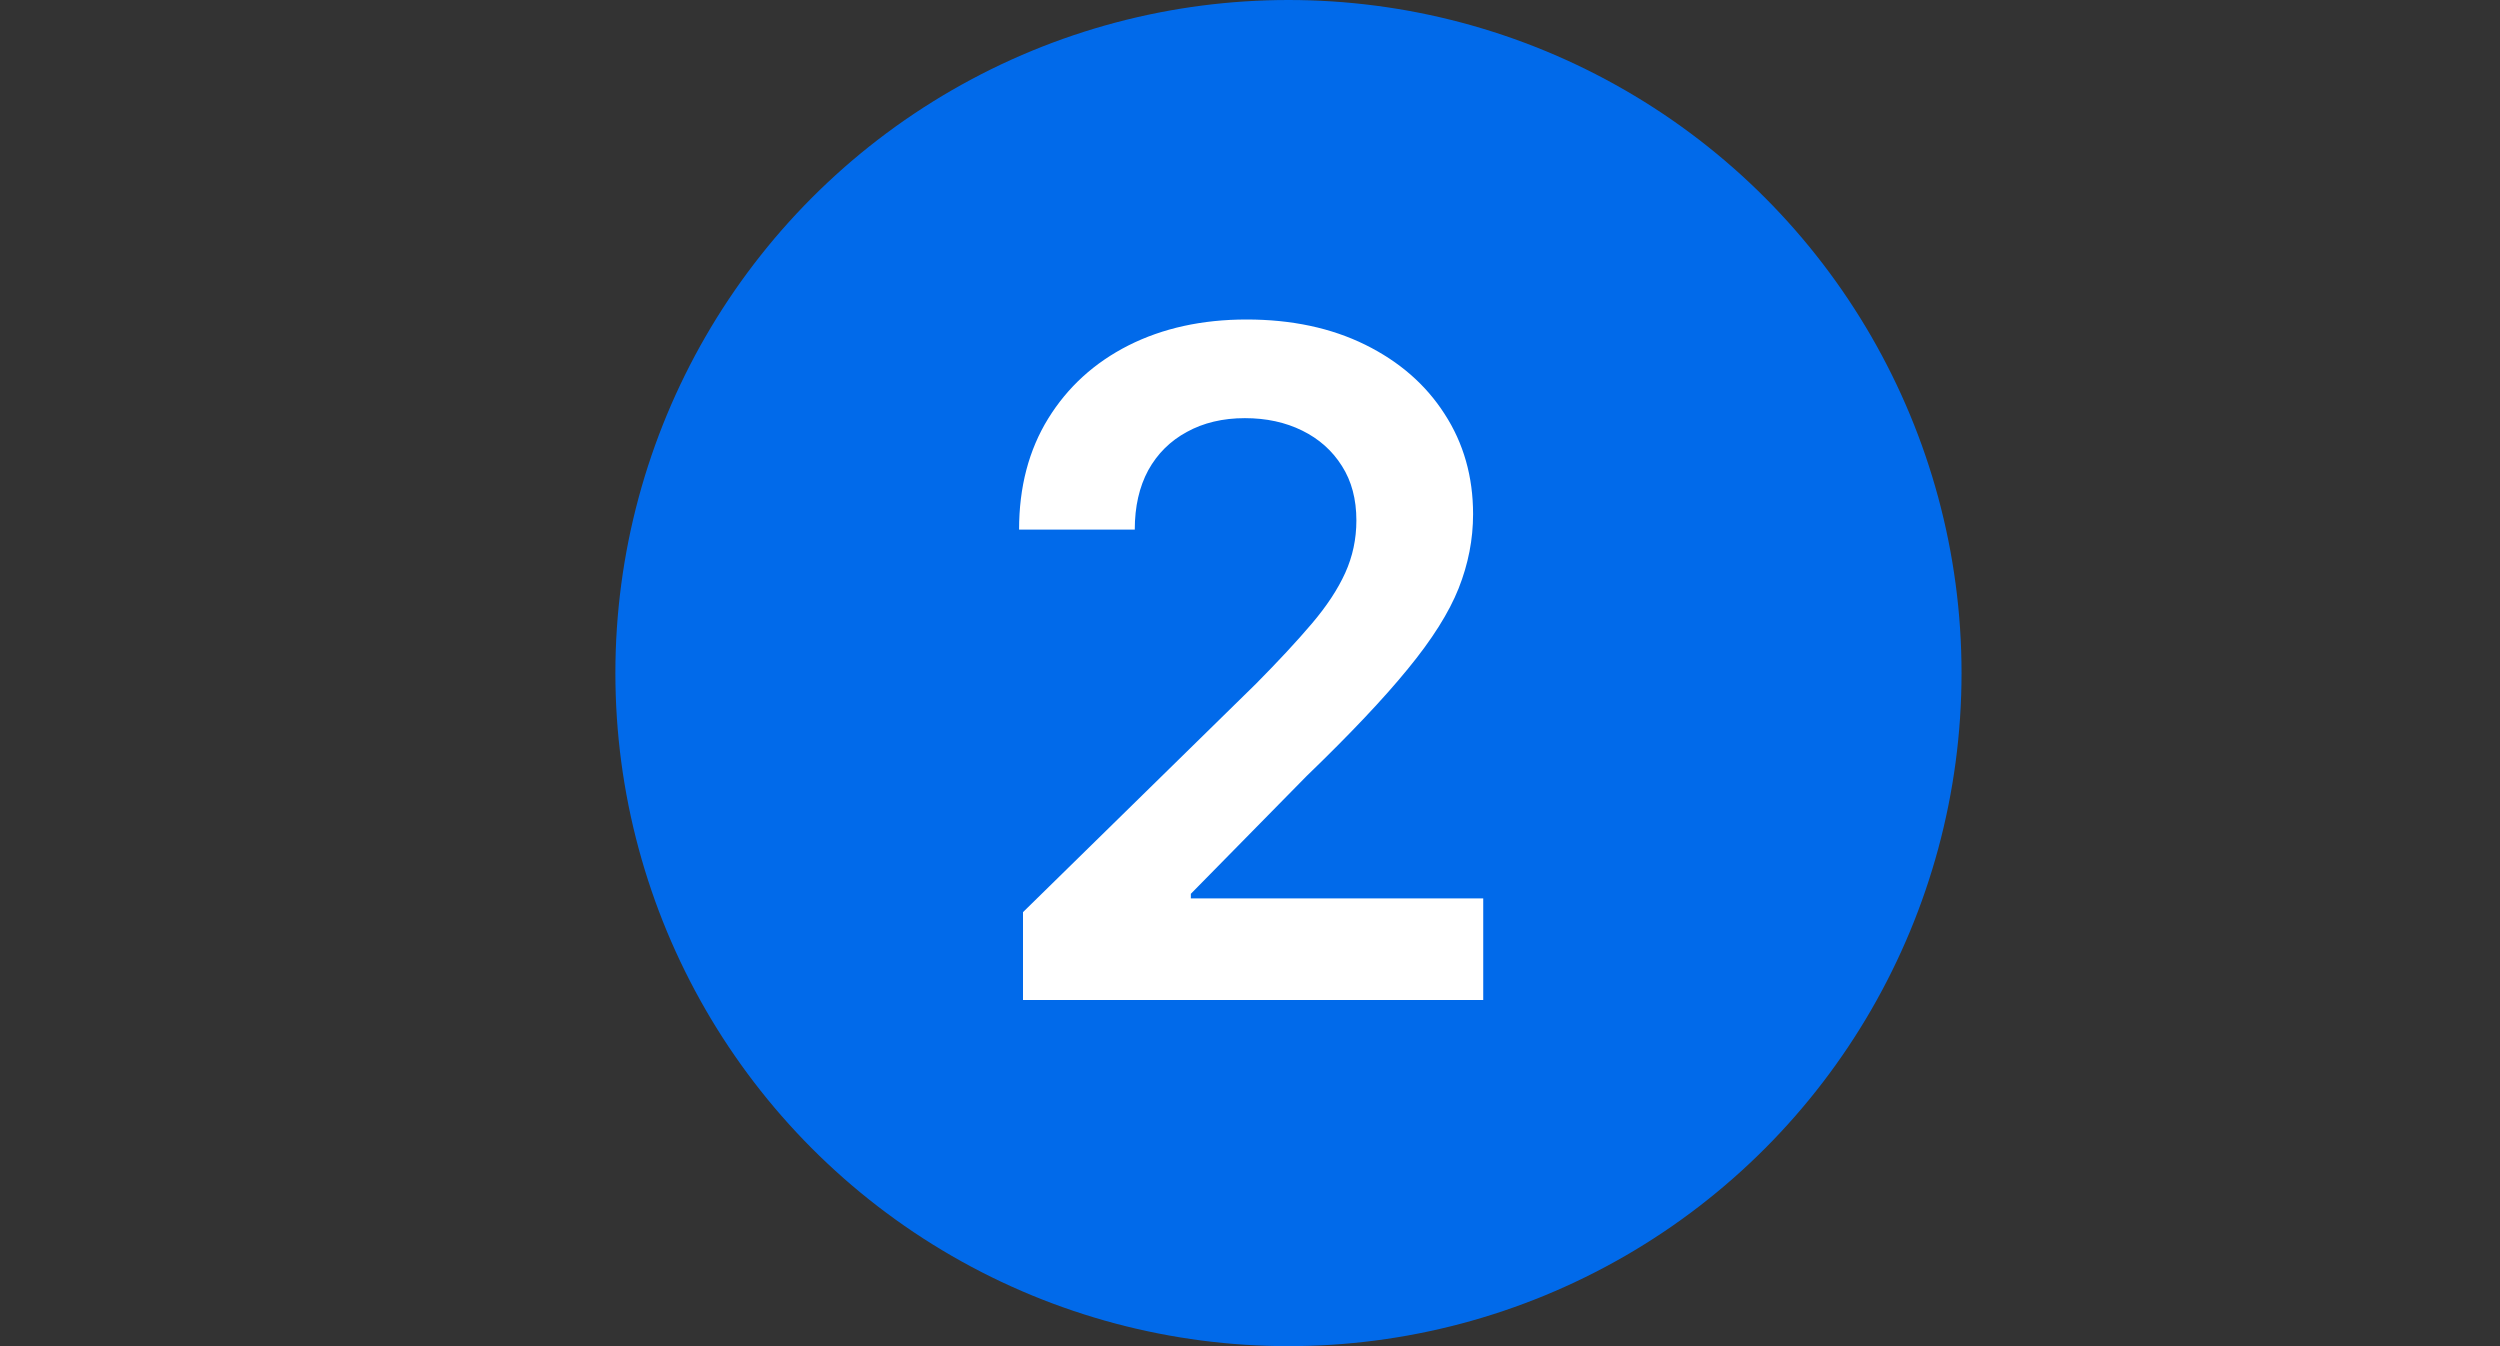
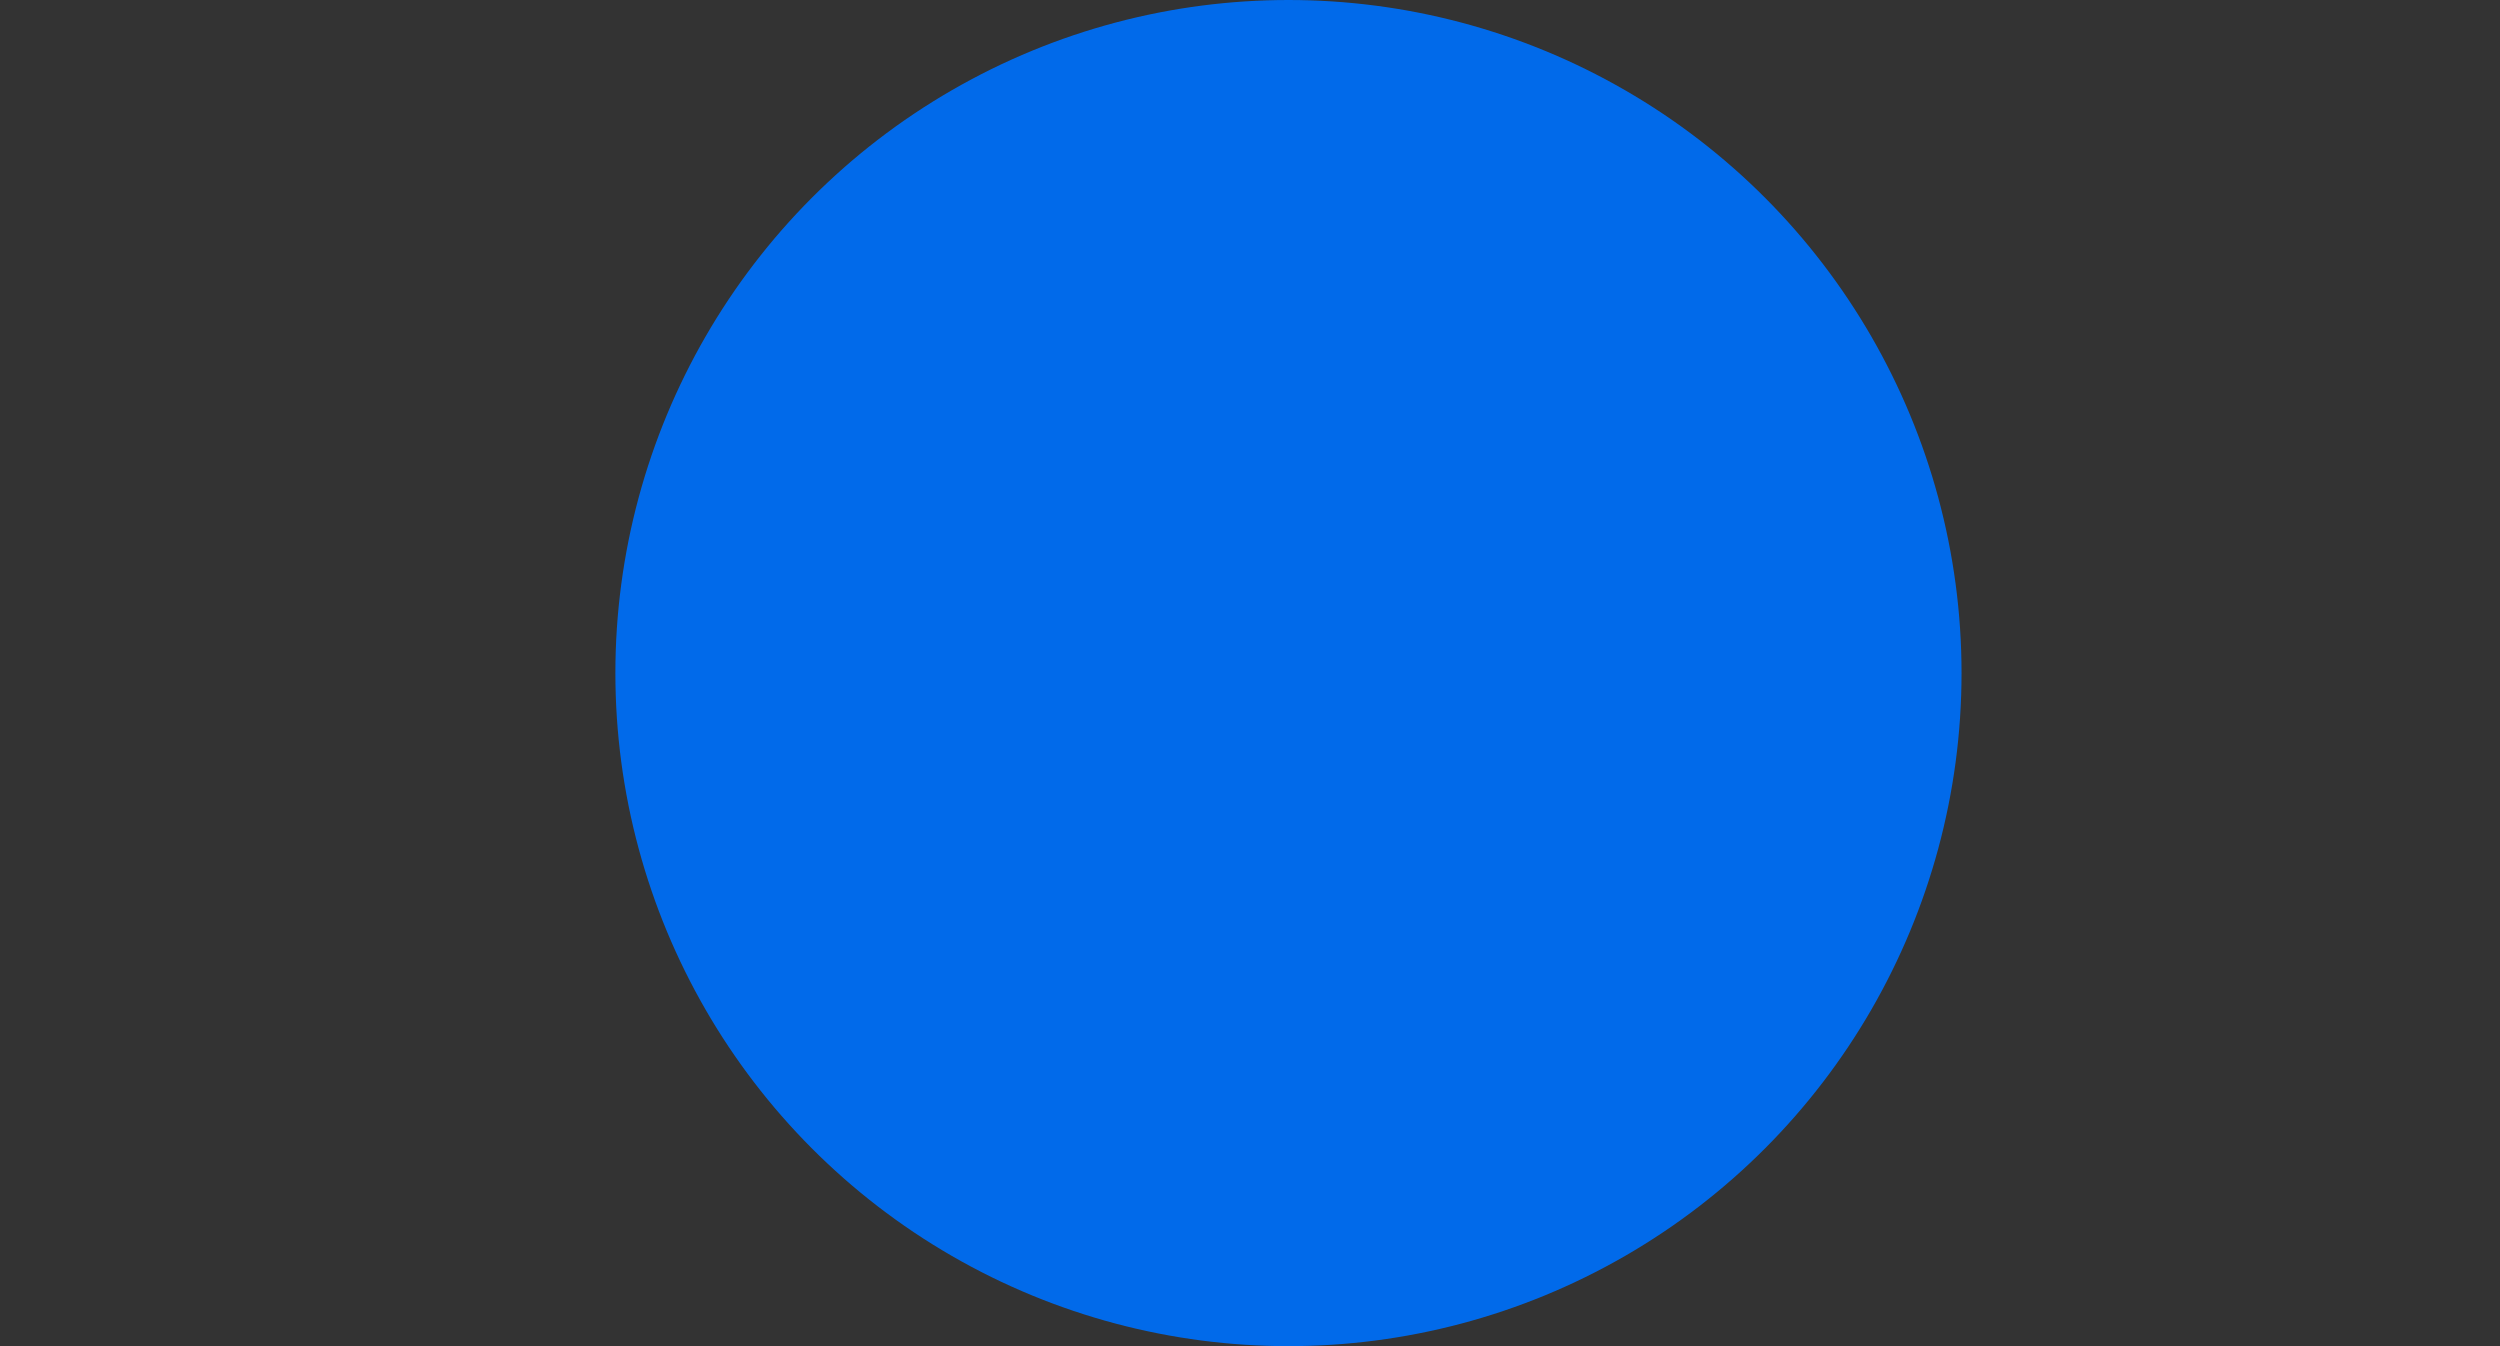
<svg xmlns="http://www.w3.org/2000/svg" width="65" height="35" viewBox="0 0 65 35" fill="none">
  <rect x="0" y="0" width="65" height="35" fill="#333333" stroke="none" />
  <circle cx="33.5" cy="17.5" r="17.5" fill="#016AEA" />
-   <path d="M26.598 26V23.716L32.658 17.776C33.237 17.19 33.72 16.671 34.106 16.216C34.493 15.761 34.783 15.321 34.976 14.895C35.169 14.469 35.266 14.014 35.266 13.531C35.266 12.98 35.141 12.508 34.891 12.117C34.641 11.719 34.297 11.412 33.859 11.196C33.422 10.98 32.925 10.872 32.368 10.872C31.794 10.872 31.291 10.992 30.859 11.23C30.428 11.463 30.092 11.796 29.854 12.227C29.621 12.659 29.504 13.173 29.504 13.77H26.496C26.496 12.662 26.749 11.699 27.254 10.881C27.76 10.062 28.456 9.429 29.342 8.98C30.234 8.531 31.257 8.307 32.41 8.307C33.581 8.307 34.609 8.526 35.496 8.963C36.382 9.401 37.07 10 37.558 10.761C38.053 11.523 38.3 12.392 38.3 13.369C38.3 14.023 38.175 14.665 37.925 15.296C37.675 15.926 37.234 16.625 36.604 17.392C35.979 18.159 35.101 19.088 33.97 20.179L30.962 23.239V23.358H38.564V26H26.598Z" fill="white" />
</svg>